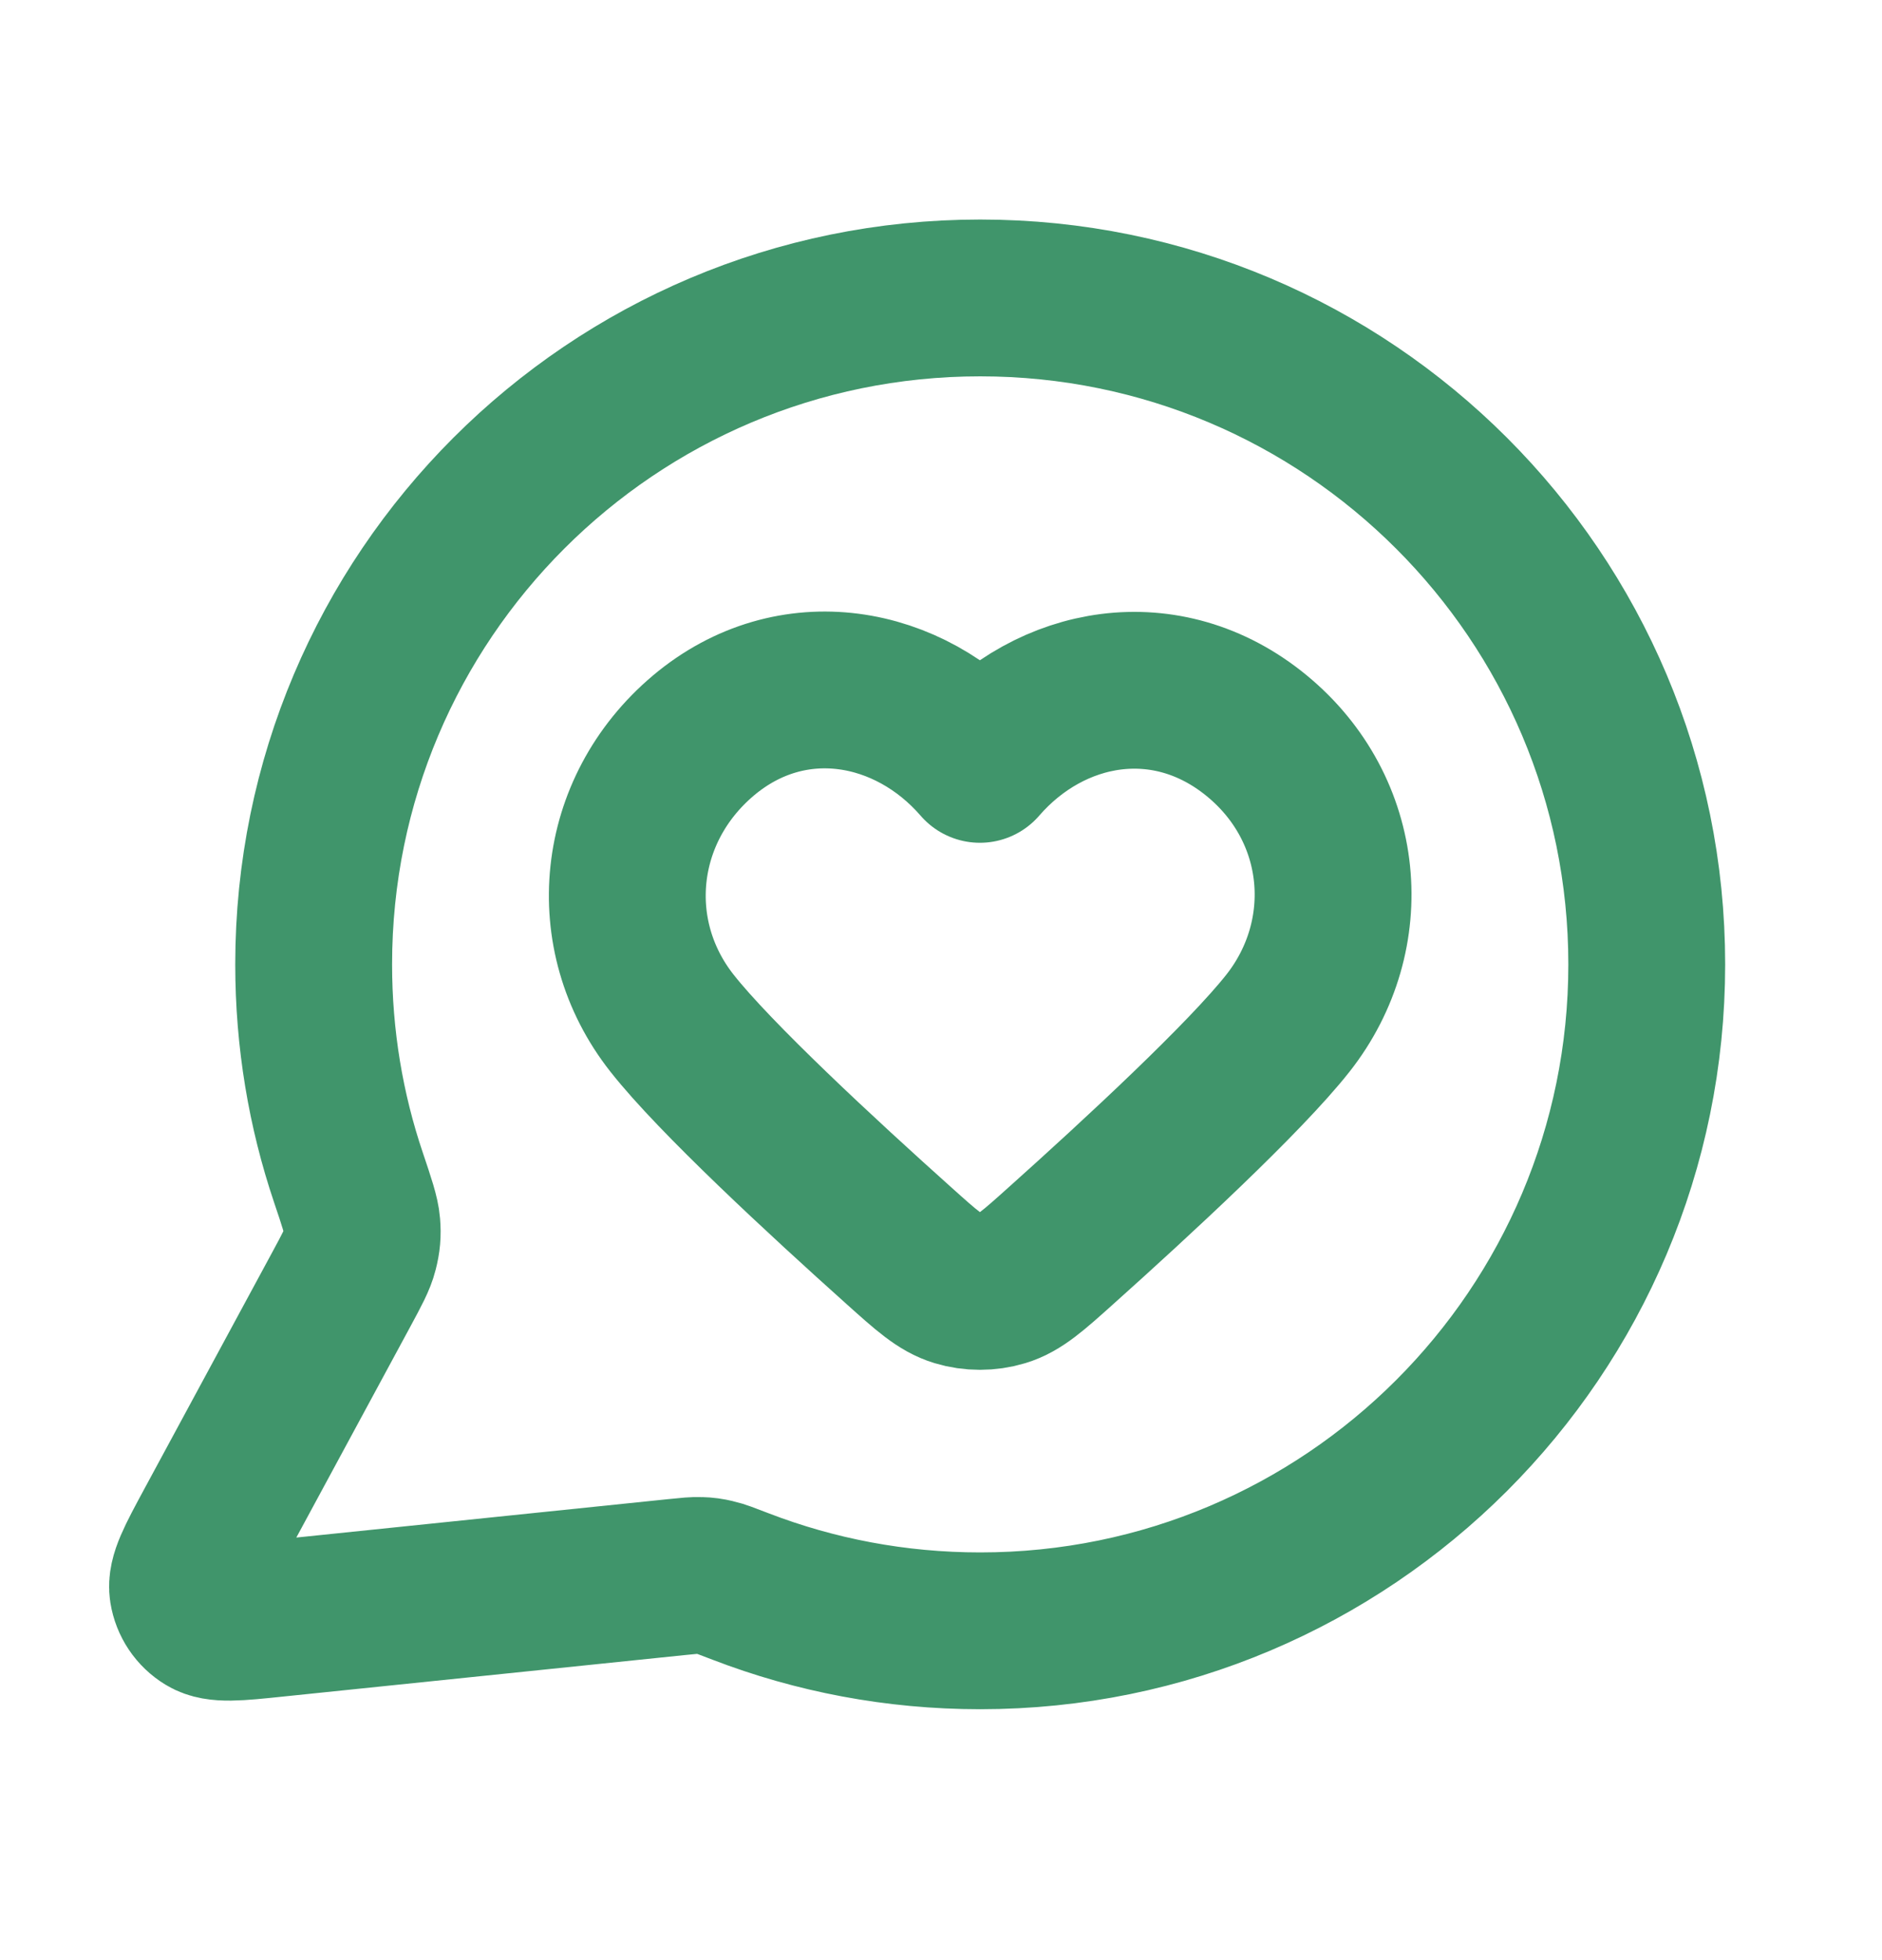
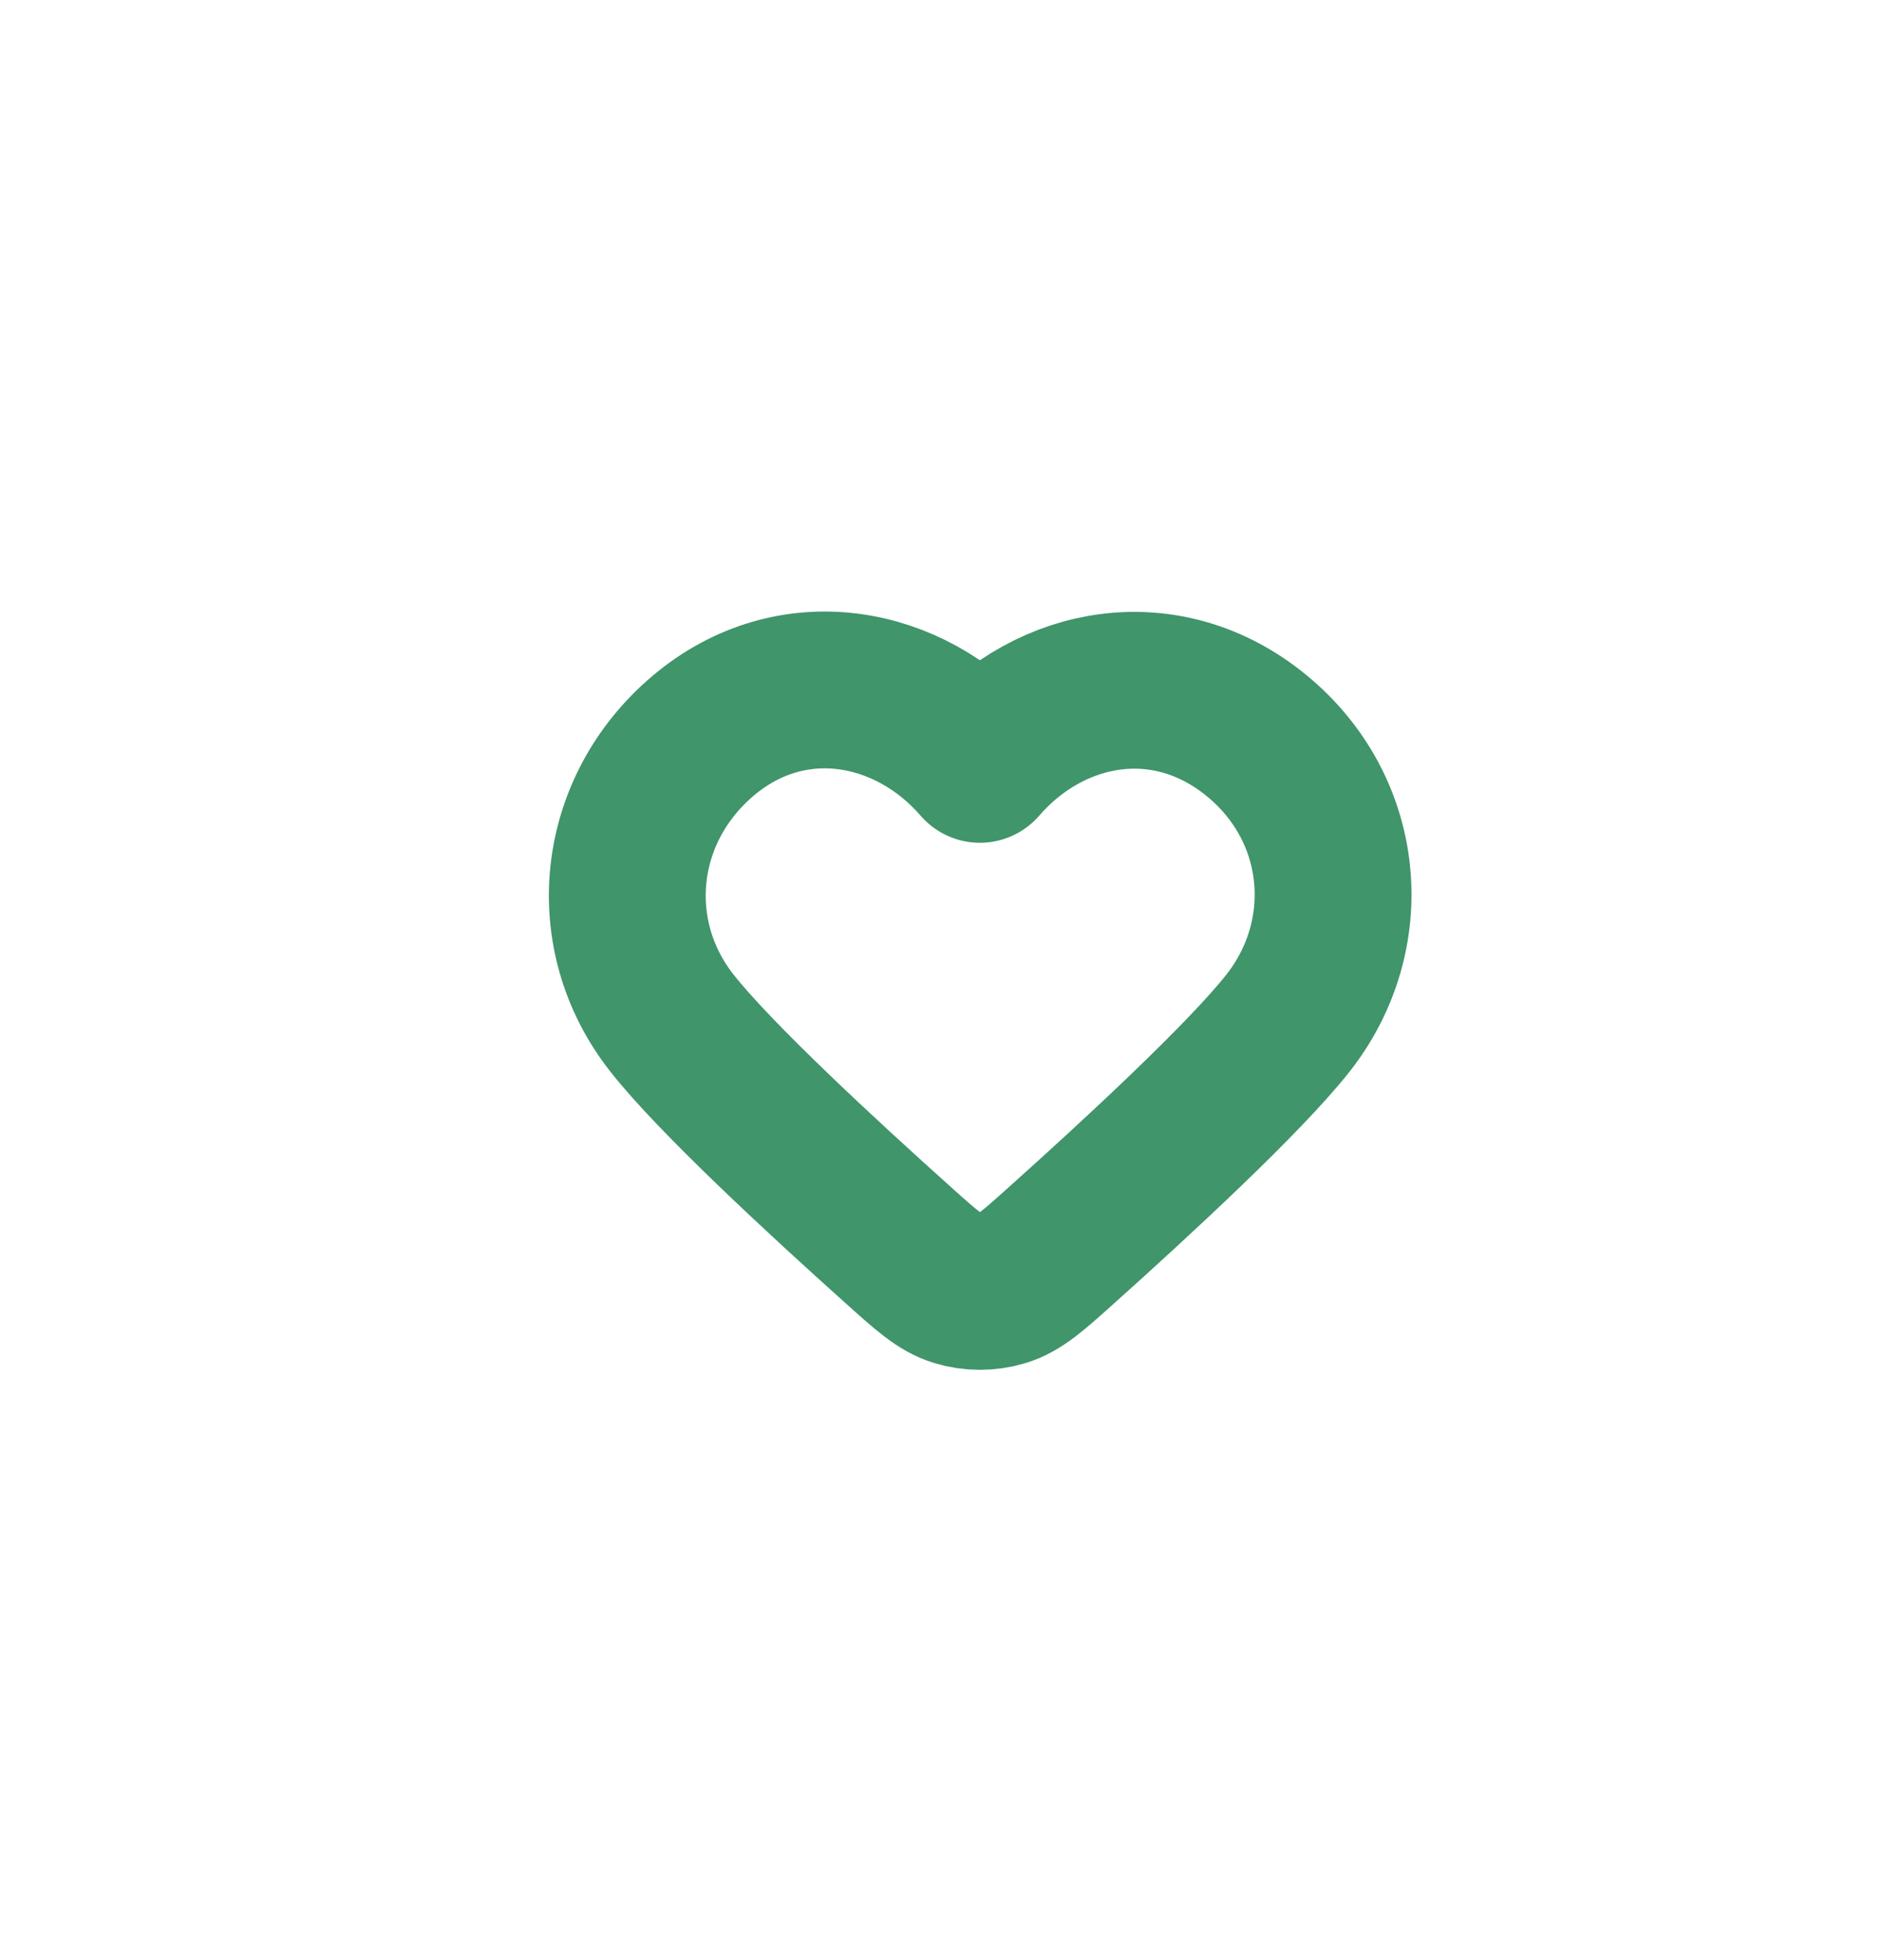
<svg xmlns="http://www.w3.org/2000/svg" width="24" height="25" viewBox="0 0 24 25" fill="none">
-   <path d="M21 12.3C21 16.994 17.194 20.8 12.5 20.8C11.423 20.8 10.393 20.6 9.445 20.235C9.271 20.168 9.185 20.134 9.116 20.119C9.048 20.103 8.999 20.096 8.929 20.094C8.859 20.091 8.781 20.099 8.626 20.115L3.505 20.644C3.017 20.695 2.773 20.72 2.629 20.632C2.503 20.556 2.418 20.428 2.395 20.283C2.369 20.116 2.486 19.9 2.719 19.468L4.355 16.441C4.489 16.192 4.557 16.067 4.587 15.947C4.617 15.829 4.625 15.743 4.615 15.621C4.605 15.498 4.551 15.338 4.443 15.017C4.155 14.164 4 13.25 4 12.3C4 7.606 7.805 3.8 12.5 3.8C17.194 3.8 21 7.606 21 12.3Z" stroke="#40956B" stroke-width="2" stroke-linecap="round" stroke-linejoin="round" />
  <path fill-rule="evenodd" clip-rule="evenodd" d="M12.496 9.749C11.597 8.71 10.097 8.431 8.969 9.382C7.842 10.334 7.683 11.924 8.569 13.049C9.117 13.746 10.493 15.019 11.462 15.887C11.817 16.206 11.995 16.365 12.208 16.429C12.391 16.485 12.602 16.485 12.785 16.429C12.998 16.365 13.176 16.206 13.531 15.887C14.5 15.019 15.876 13.746 16.425 13.049C17.31 11.924 17.171 10.323 16.024 9.382C14.877 8.441 13.396 8.71 12.496 9.749Z" stroke="#40956B" stroke-width="2" stroke-linecap="round" stroke-linejoin="round" />
</svg>